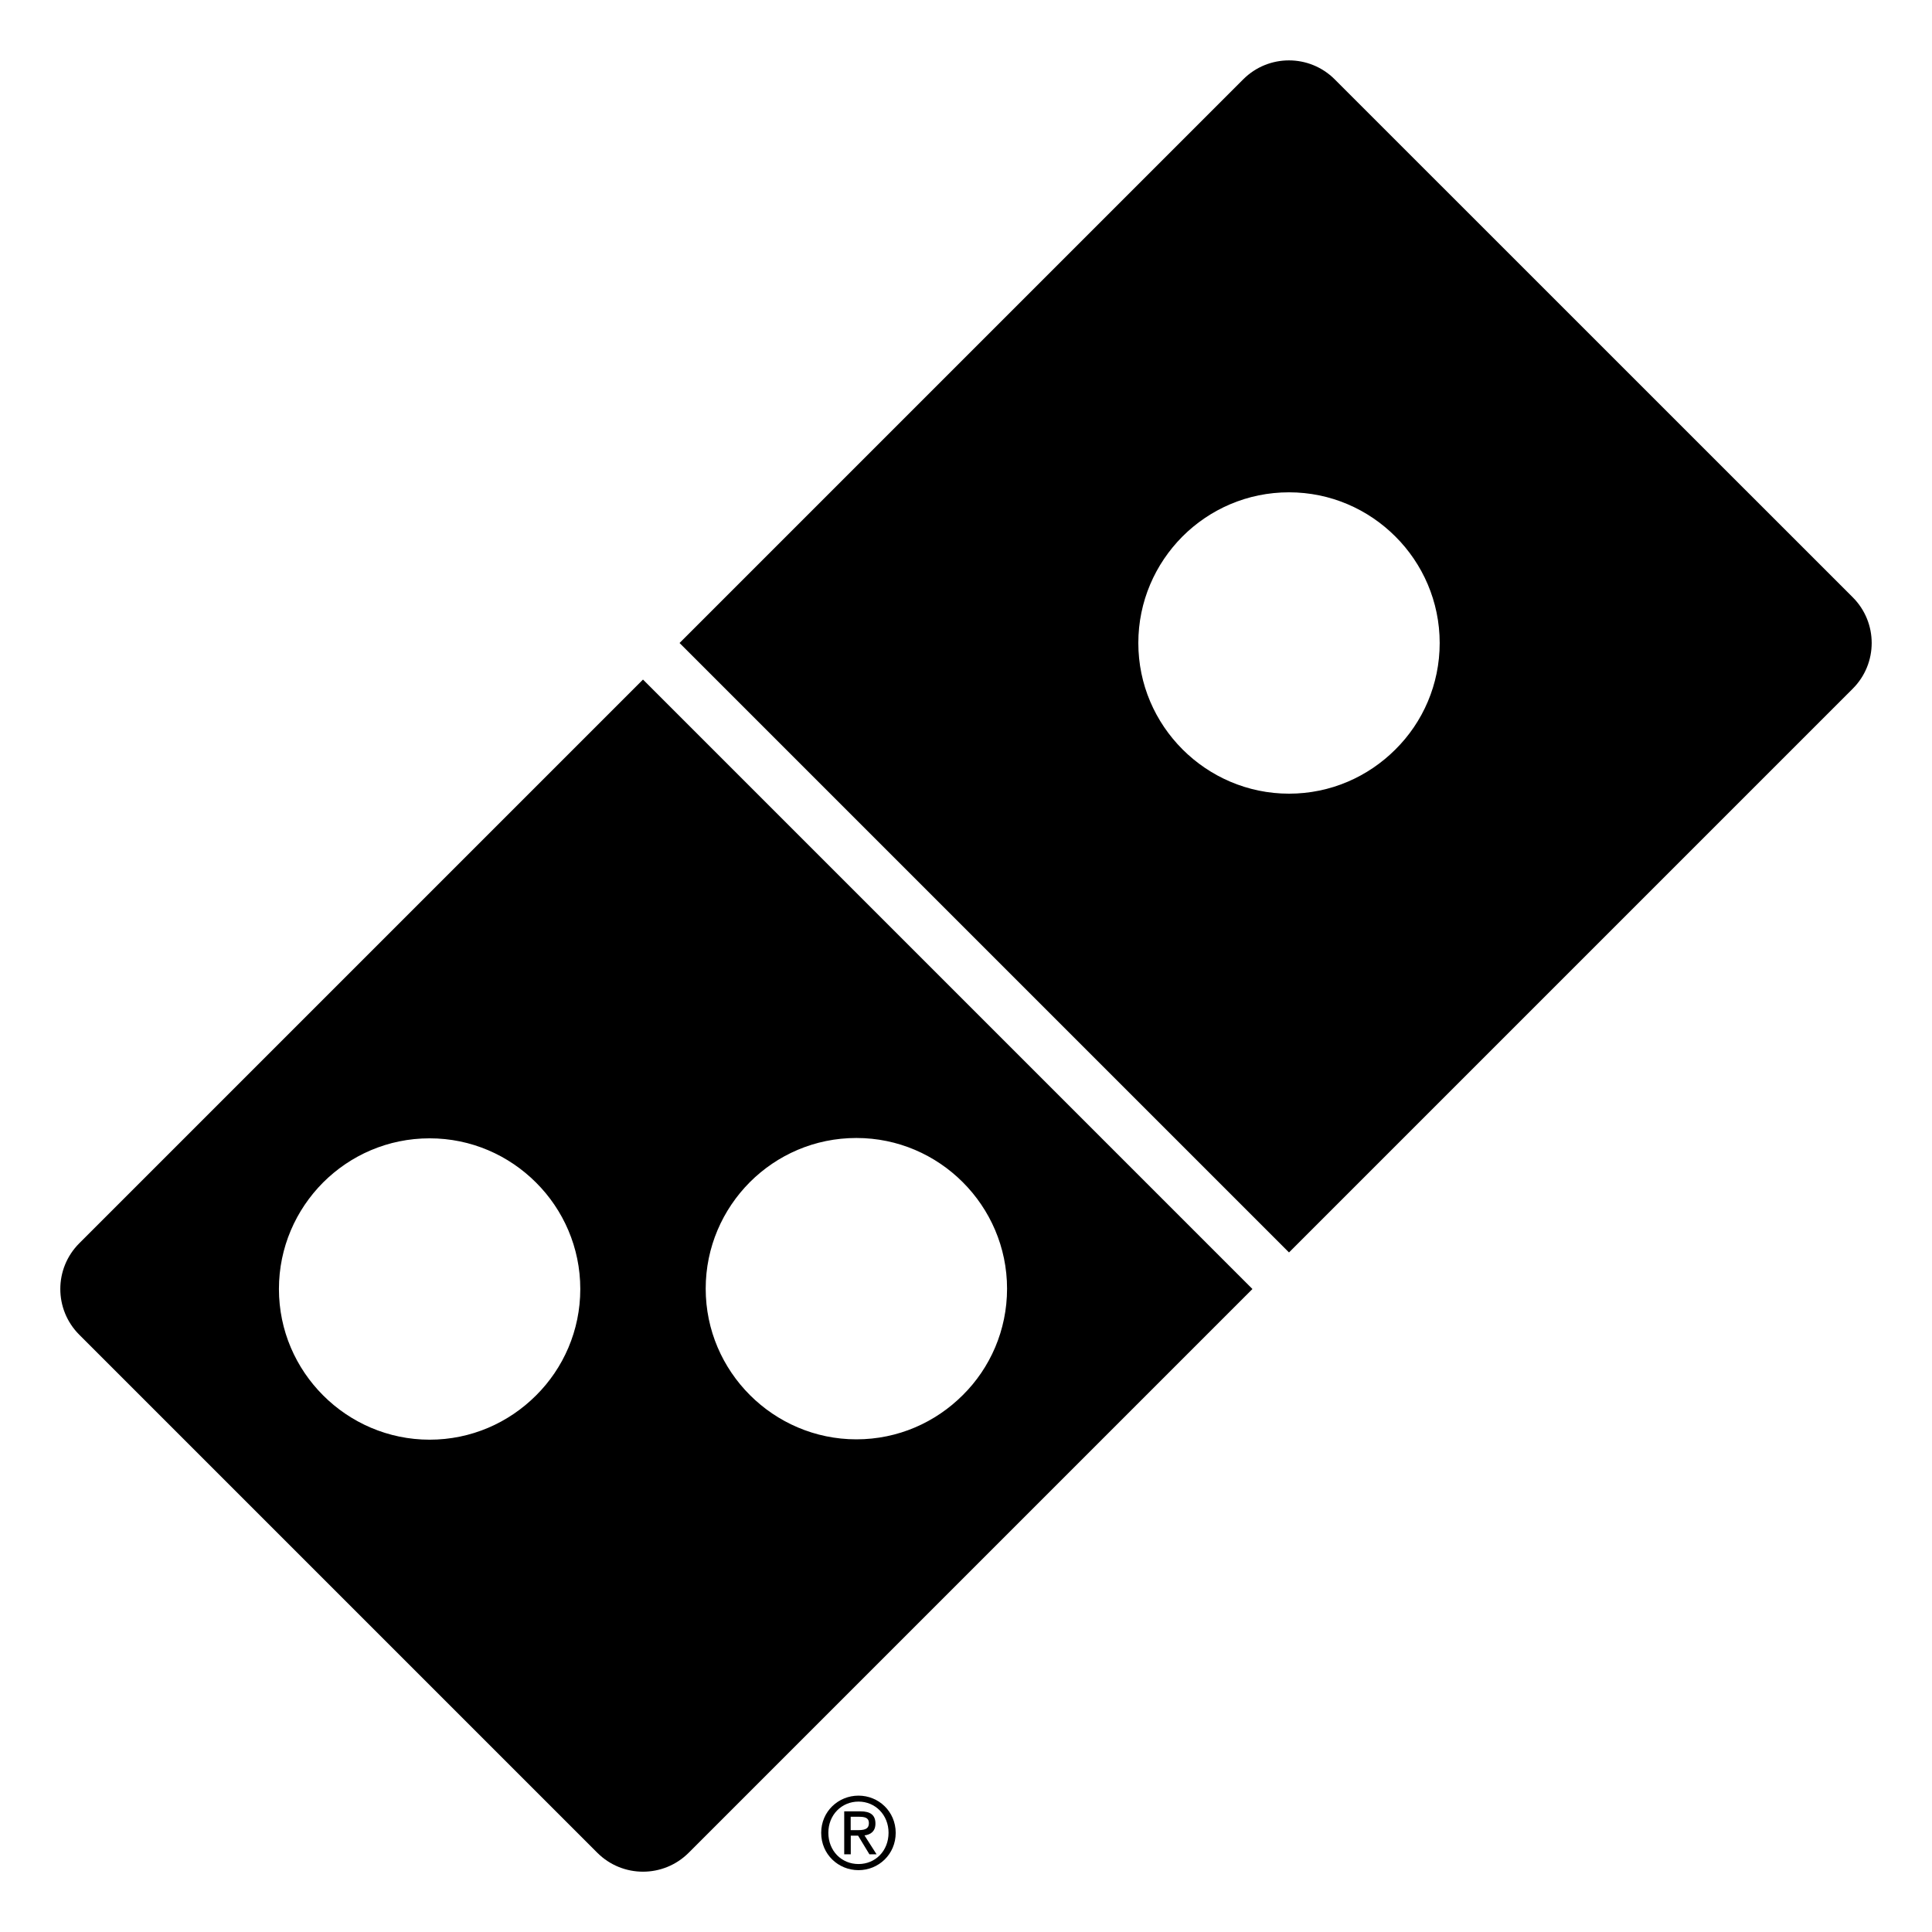
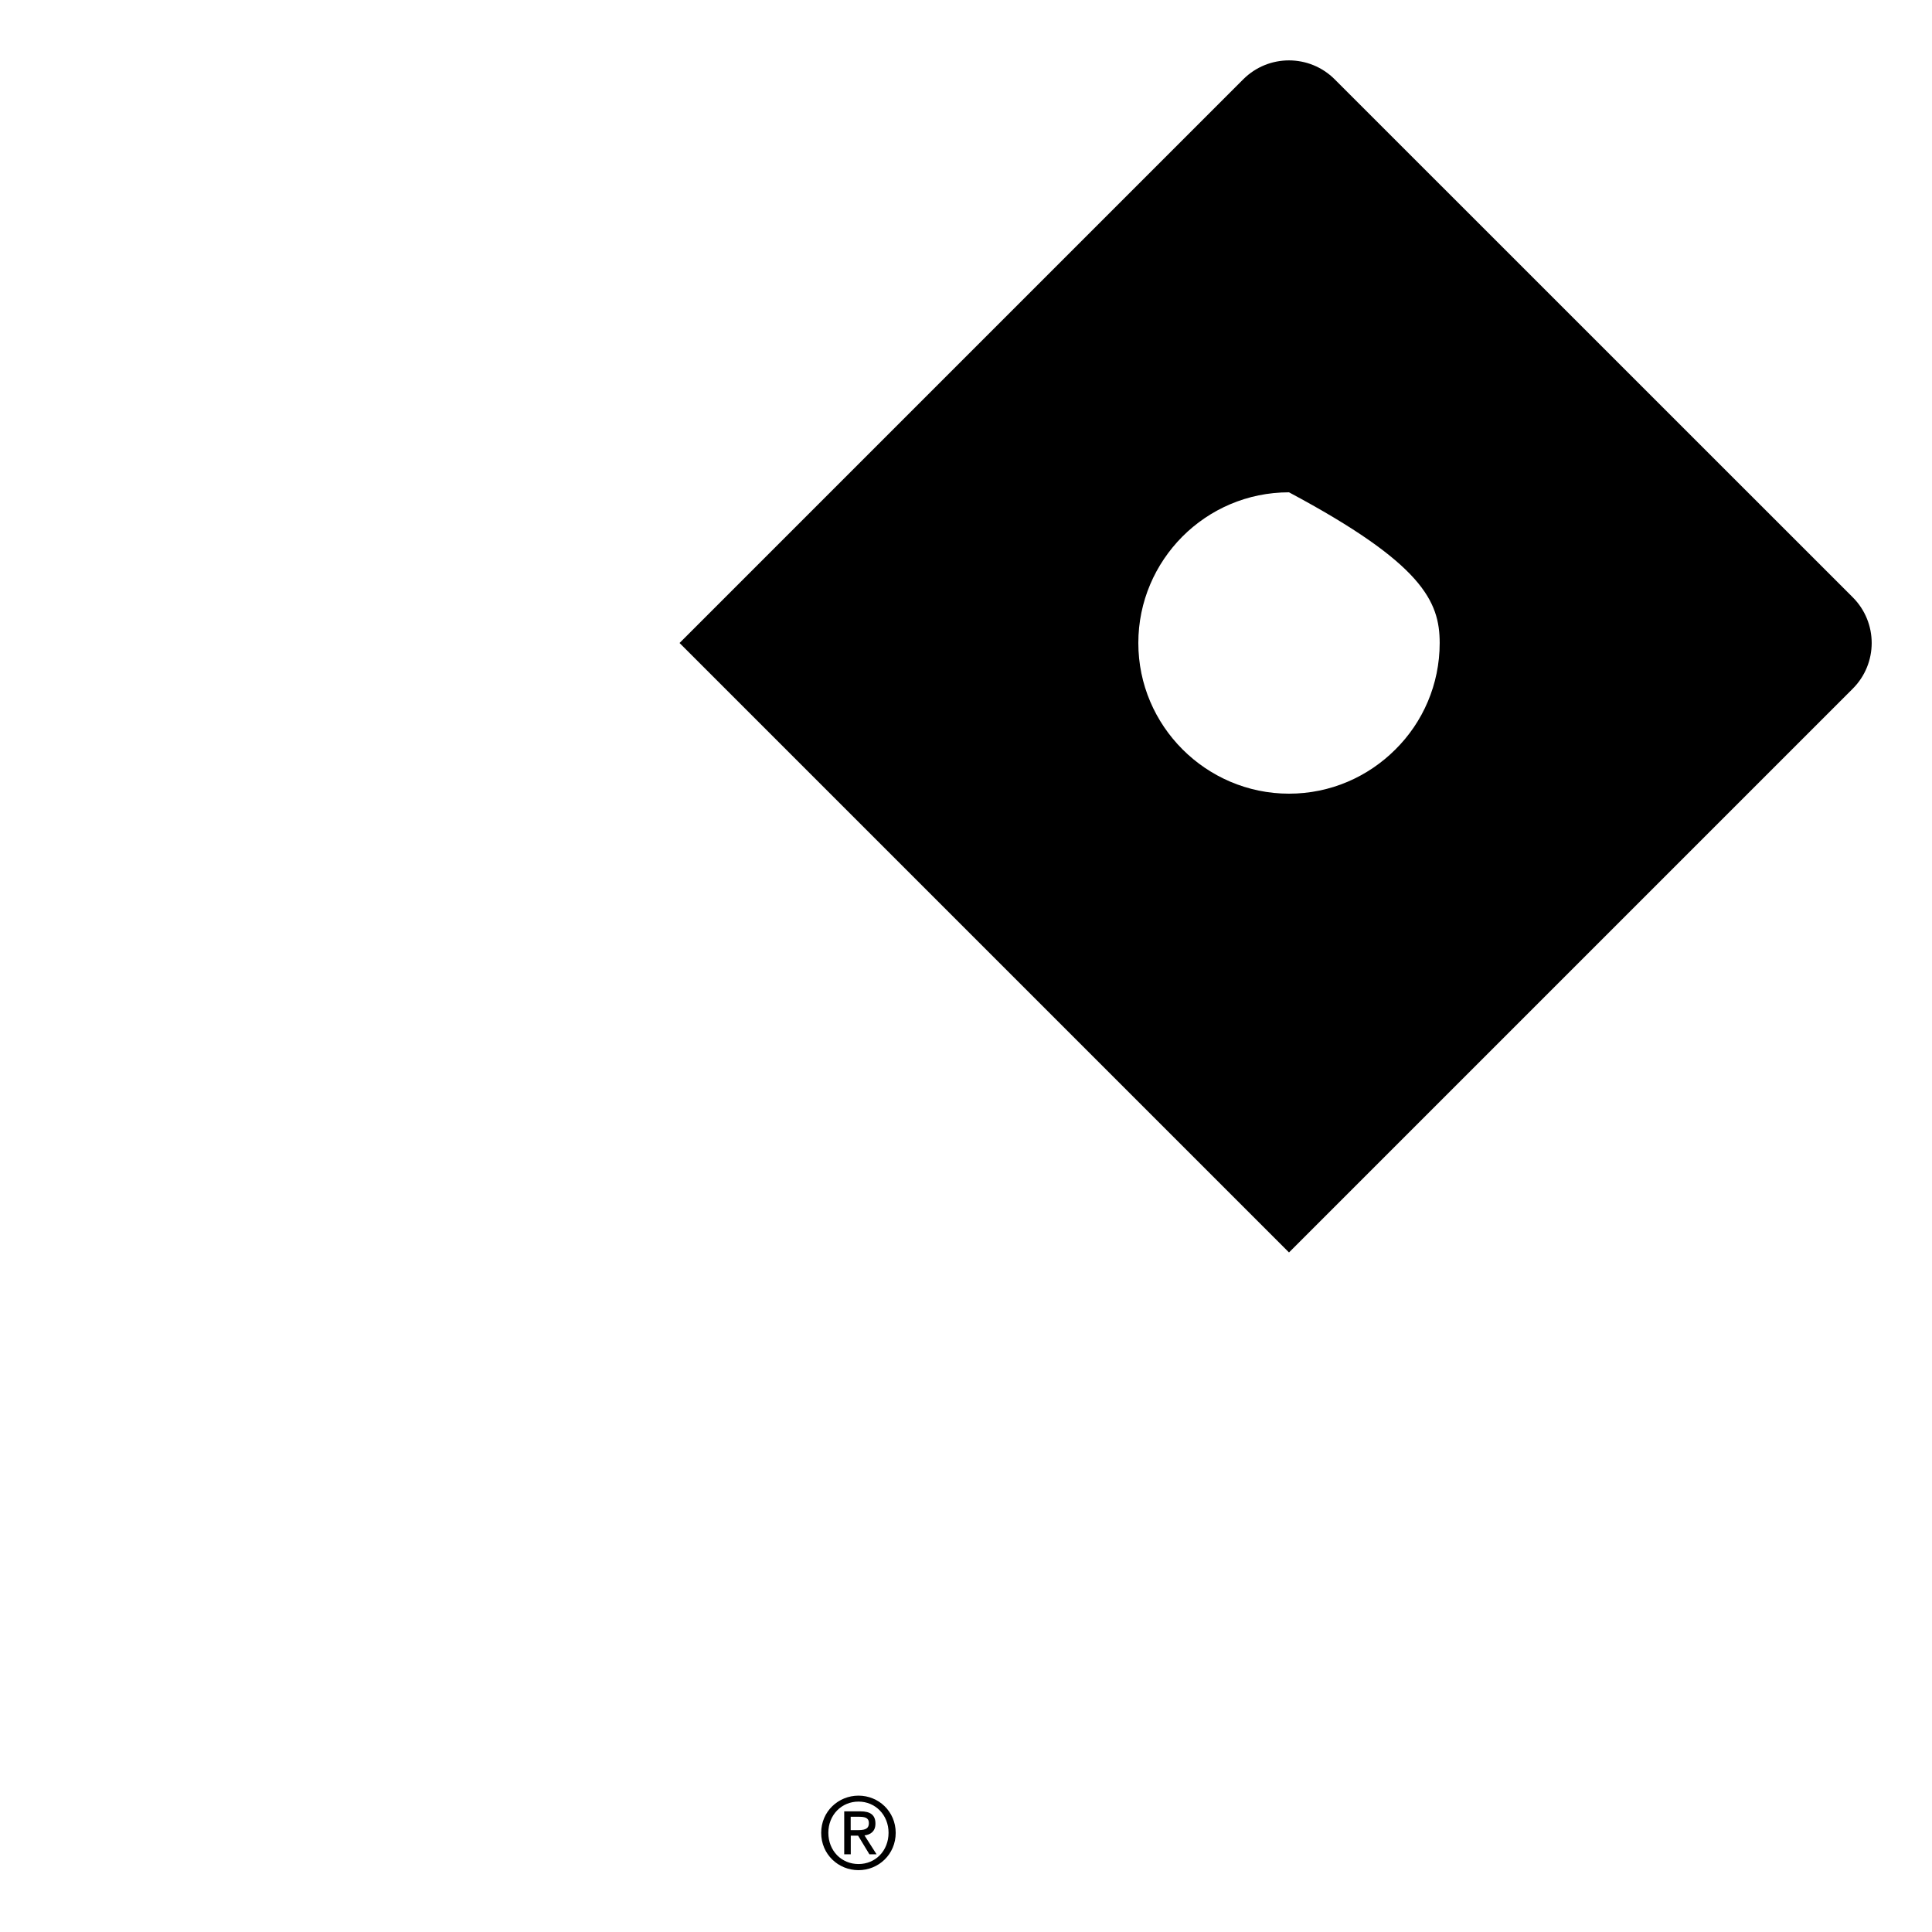
<svg xmlns="http://www.w3.org/2000/svg" version="1.0" id="Warstwa_1" x="0px" y="0px" viewBox="0 0 224 224" style="enable-background:new 0 0 224 224;" xml:space="preserve">
  <g>
-     <path d="M144.15,9.19L78.79,74.55l70.66,70.66l65.36-65.36c2.93-2.93,2.93-7.67,0-10.6L154.75,9.2   C151.82,6.27,147.08,6.27,144.15,9.19z M166.92,74.55c0,4.82-1.96,9.2-5.13,12.34c-3.17,3.17-7.52,5.13-12.34,5.13   c-4.82,0-9.19-1.98-12.34-5.13c-3.17-3.17-5.13-7.52-5.13-12.34c0-4.82,1.96-9.17,5.11-12.34c3.17-3.17,7.52-5.13,12.36-5.13   c4.82,0,9.17,1.96,12.34,5.13C164.94,65.35,166.92,69.73,166.92,74.55z" />
-     <path d="M9.19,144.15c-2.93,2.93-2.93,7.67,0,10.6l60.06,60.06c2.93,2.93,7.67,2.93,10.6,0l65.36-65.36L74.55,78.79L9.19,144.15z    M67.28,149.45c0,4.82-1.96,9.19-5.13,12.34c-3.17,3.17-7.52,5.13-12.34,5.13c-4.82,0-9.19-1.98-12.34-5.13   c-3.17-3.17-5.13-7.52-5.13-12.34c0-4.82,1.96-9.17,5.11-12.34c3.17-3.17,7.52-5.13,12.36-5.13c4.82,0,9.17,1.96,12.34,5.13   C65.3,140.25,67.28,144.62,67.28,149.45z M116.76,149.41c0,4.82-1.96,9.2-5.13,12.34c-3.17,3.17-7.52,5.13-12.34,5.13   c-4.82,0-9.19-1.98-12.34-5.13c-3.17-3.17-5.13-7.52-5.13-12.34c0-4.82,1.96-9.17,5.11-12.34c3.17-3.17,7.52-5.13,12.36-5.13   c4.82,0,9.17,1.96,12.34,5.13C114.78,140.22,116.76,144.59,116.76,149.41z" />
+     <path d="M144.15,9.19L78.79,74.55l70.66,70.66l65.36-65.36c2.93-2.93,2.93-7.67,0-10.6L154.75,9.2   C151.82,6.27,147.08,6.27,144.15,9.19z M166.92,74.55c0,4.82-1.96,9.2-5.13,12.34c-3.17,3.17-7.52,5.13-12.34,5.13   c-4.82,0-9.19-1.98-12.34-5.13c-3.17-3.17-5.13-7.52-5.13-12.34c0-4.82,1.96-9.17,5.11-12.34c3.17-3.17,7.52-5.13,12.36-5.13   C164.94,65.35,166.92,69.73,166.92,74.55z" />
    <path d="M99.54,208.19c-2.34,0-4.33,1.83-4.33,4.31c0,2.5,1.99,4.33,4.33,4.33c2.32,0,4.31-1.83,4.31-4.33   C103.84,210.01,101.86,208.19,99.54,208.19z M99.54,216.12c-1.97,0-3.5-1.52-3.5-3.63c0-2.06,1.53-3.61,3.5-3.61   c1.95,0,3.48,1.55,3.48,3.61C103.02,214.6,101.49,216.12,99.54,216.12z M101.5,211.43c0-0.98-0.57-1.42-1.74-1.42h-1.88v4.98h0.76   v-2.16h0.85l1.31,2.16h0.83l-1.4-2.19C100.95,212.71,101.5,212.33,101.5,211.43z M98.63,212.2v-1.56h1.02   c0.86,0,1.09,0.27,1.09,0.74c0,0.55-0.3,0.81-1.22,0.81H98.63z" />
  </g>
</svg>